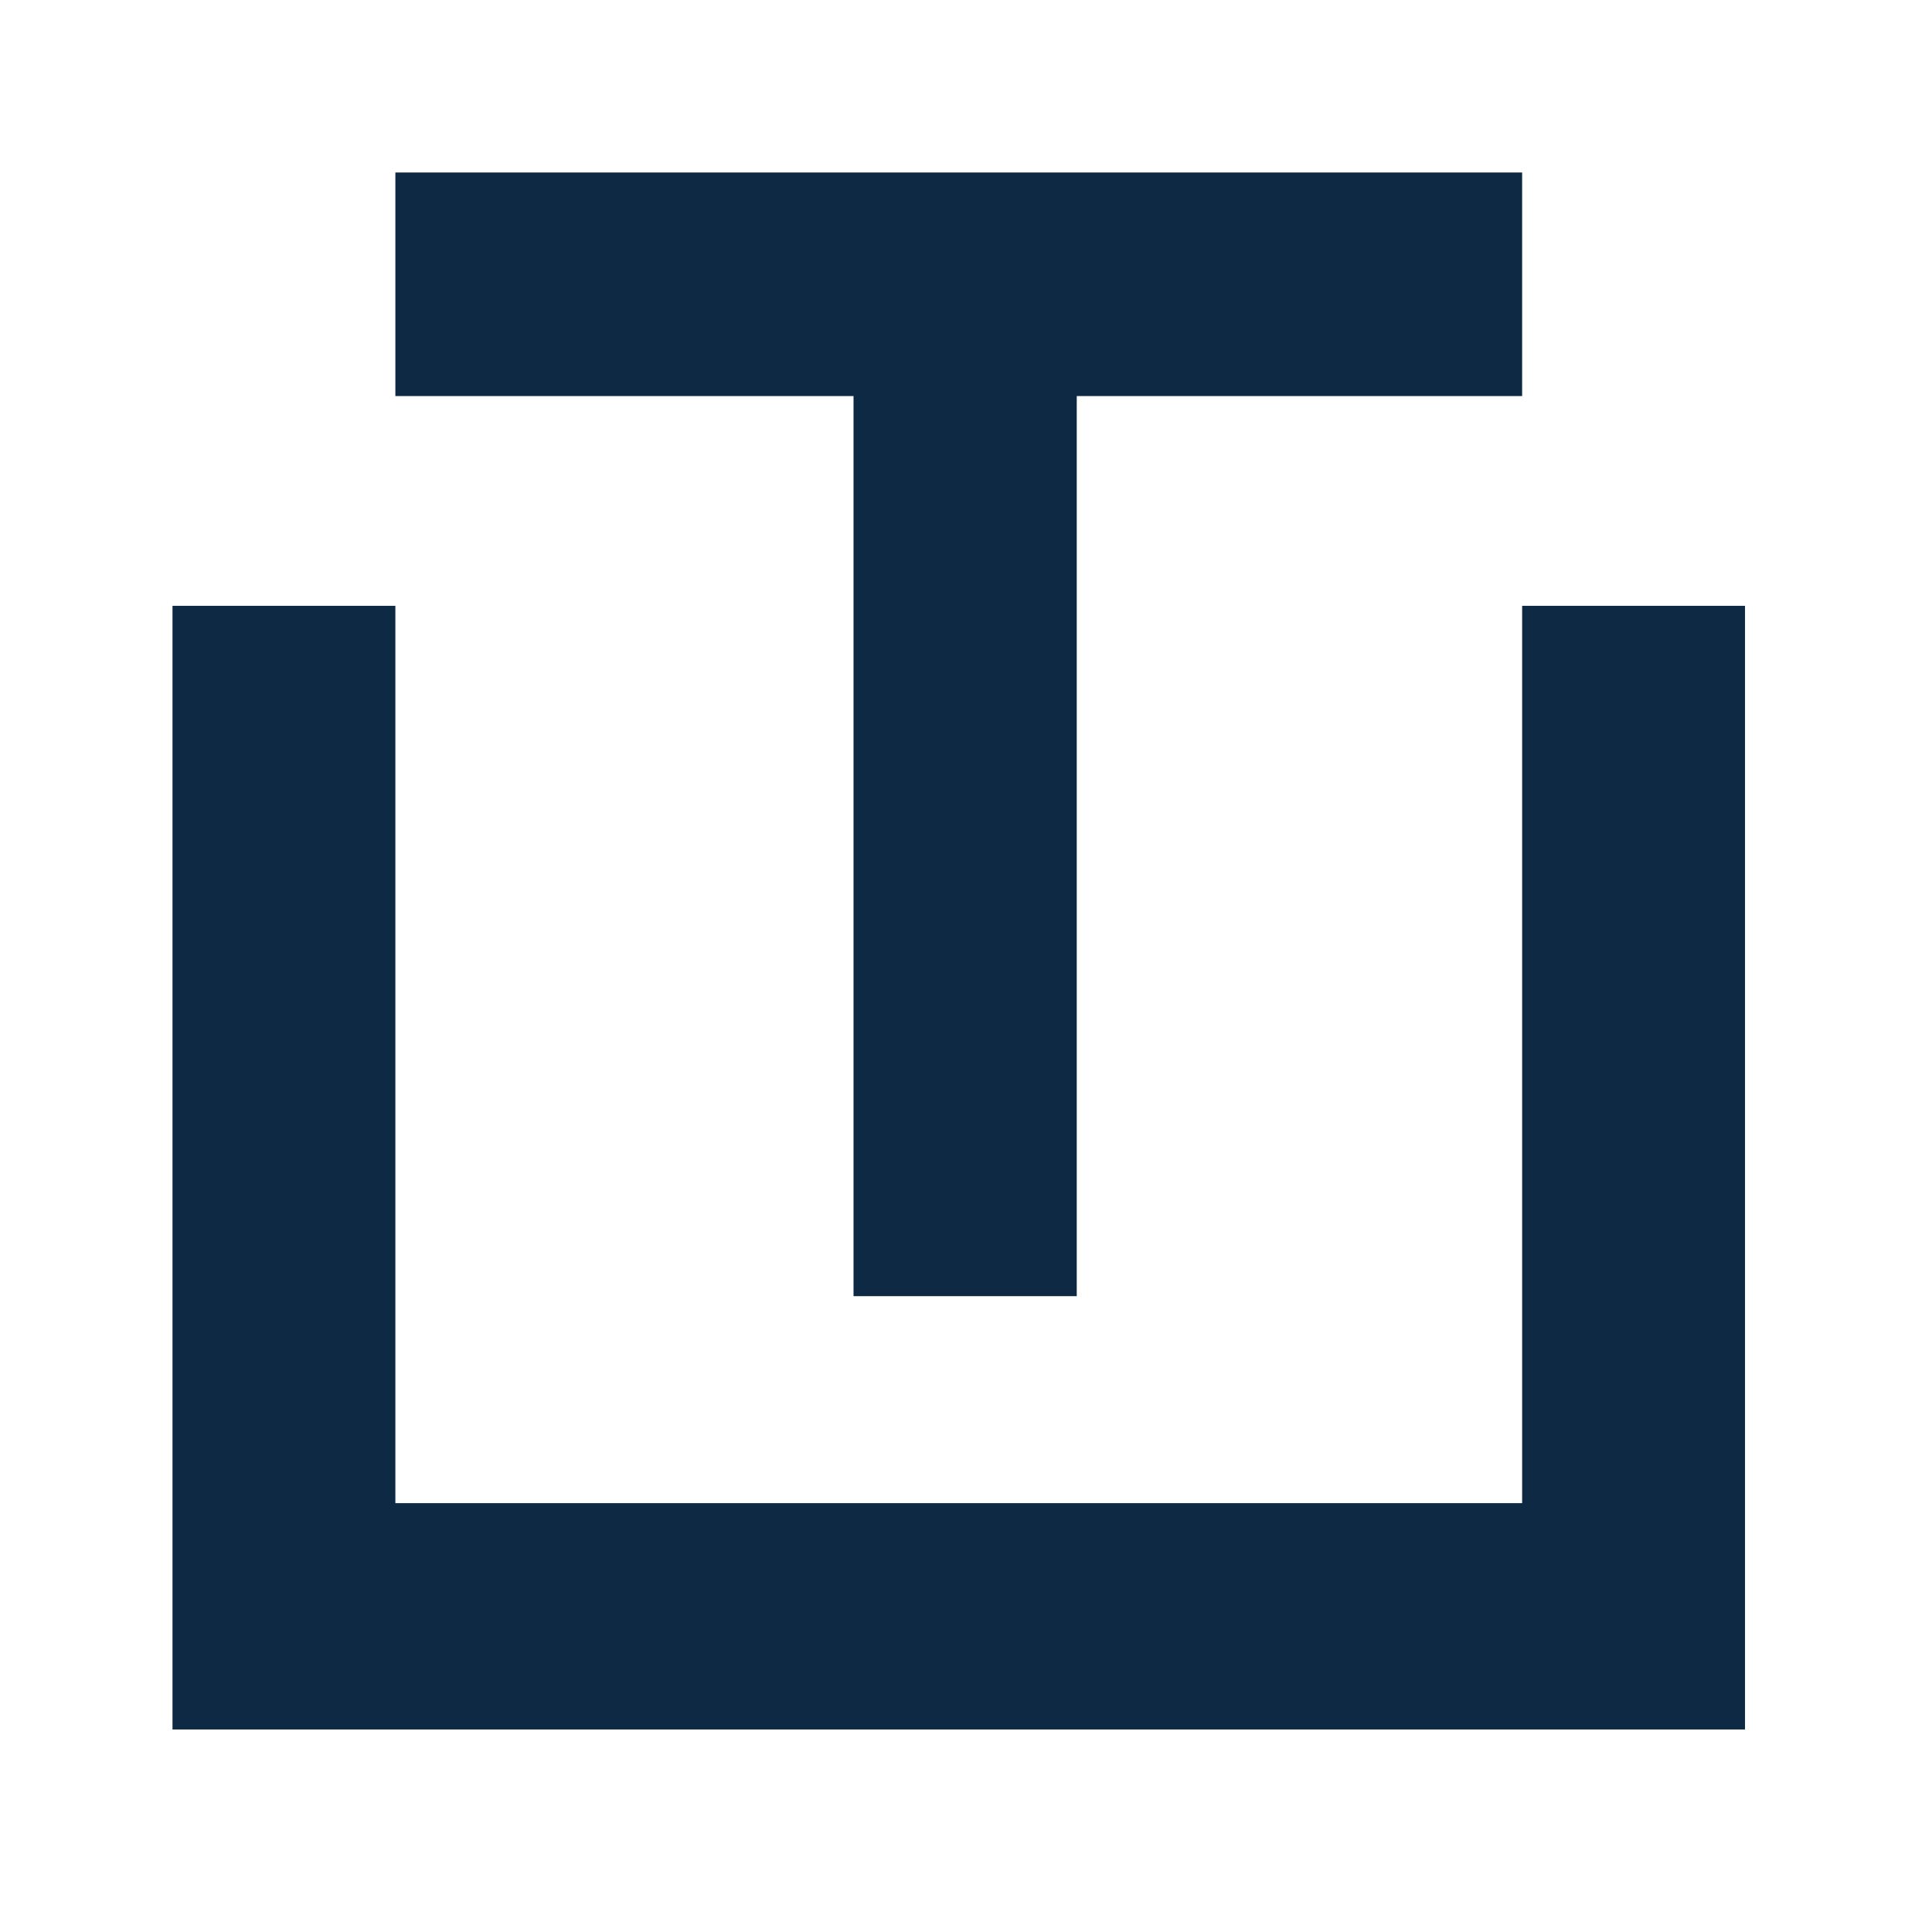
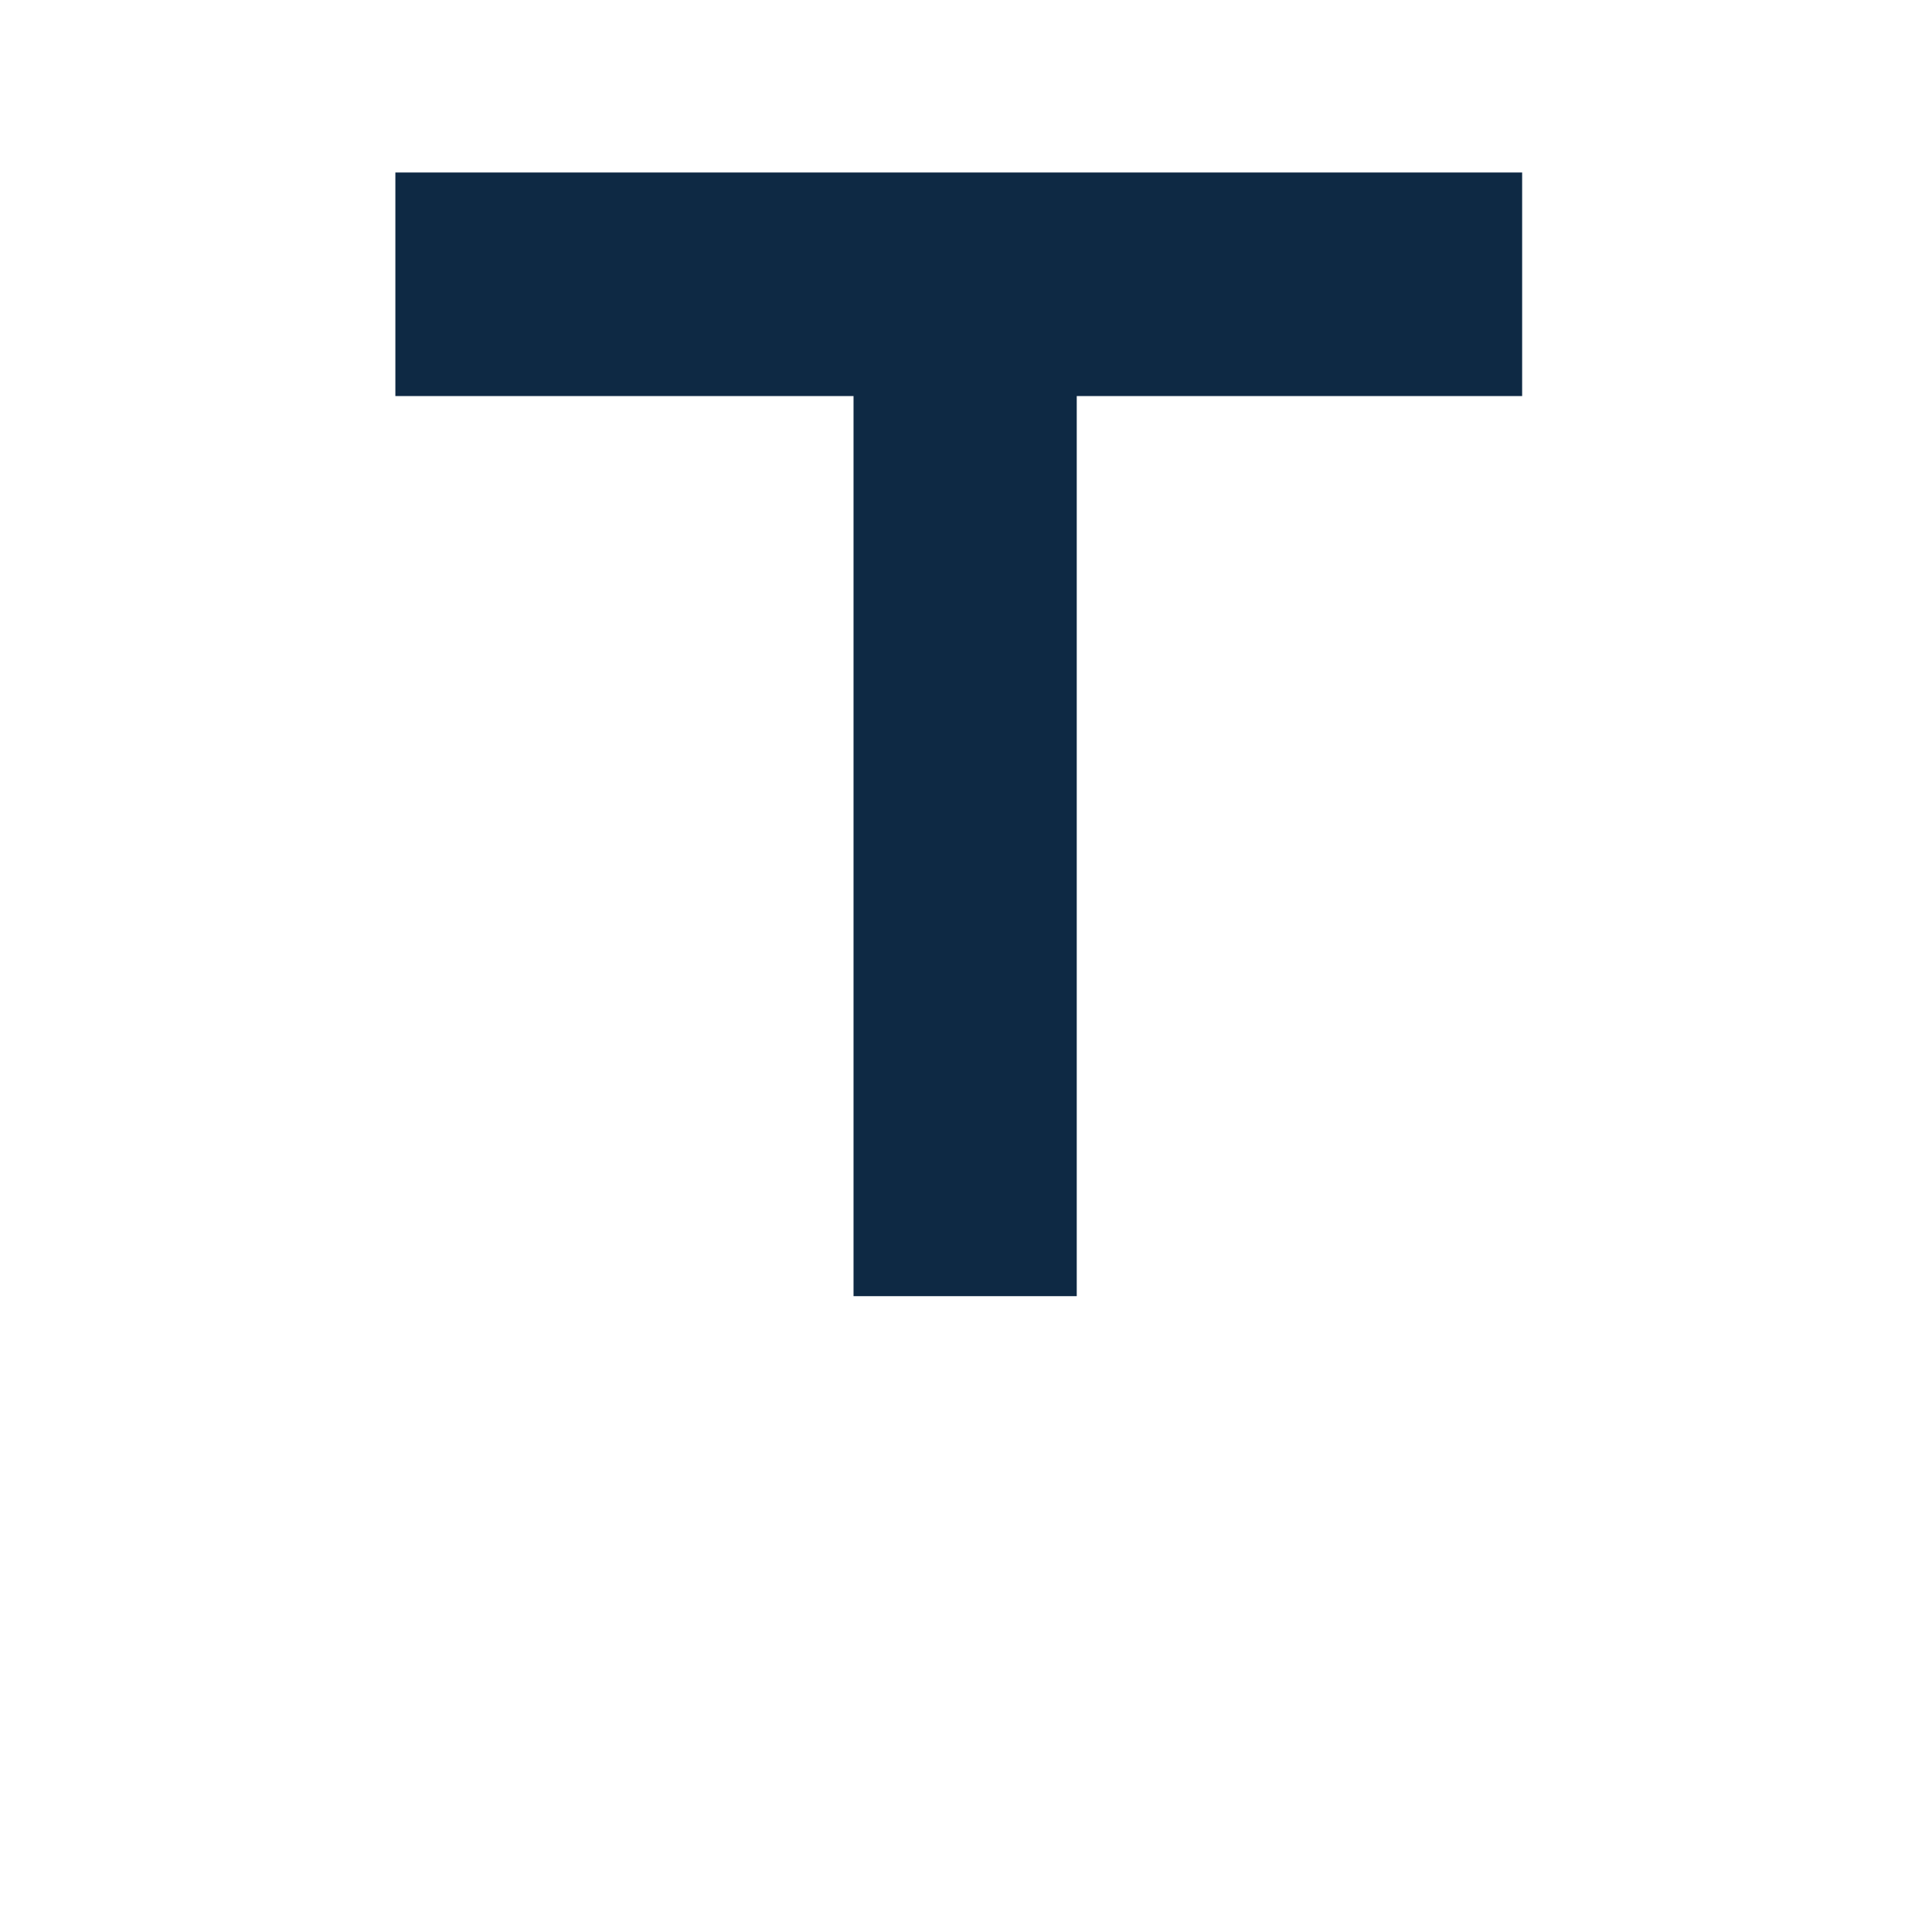
<svg xmlns="http://www.w3.org/2000/svg" width="56" height="56" viewBox="0 0 56 56" fill="none">
-   <path d="M44.12 17.56V43.57H11.46V17.56H5V50.13H11.46H44.12H50.58V17.56H44.12Z" fill="#0E2944" />
  <path d="M44.12 5H11.46V11.48H24.74V37.57H31.21V11.48H44.12V5Z" fill="#0E2944" />
</svg>